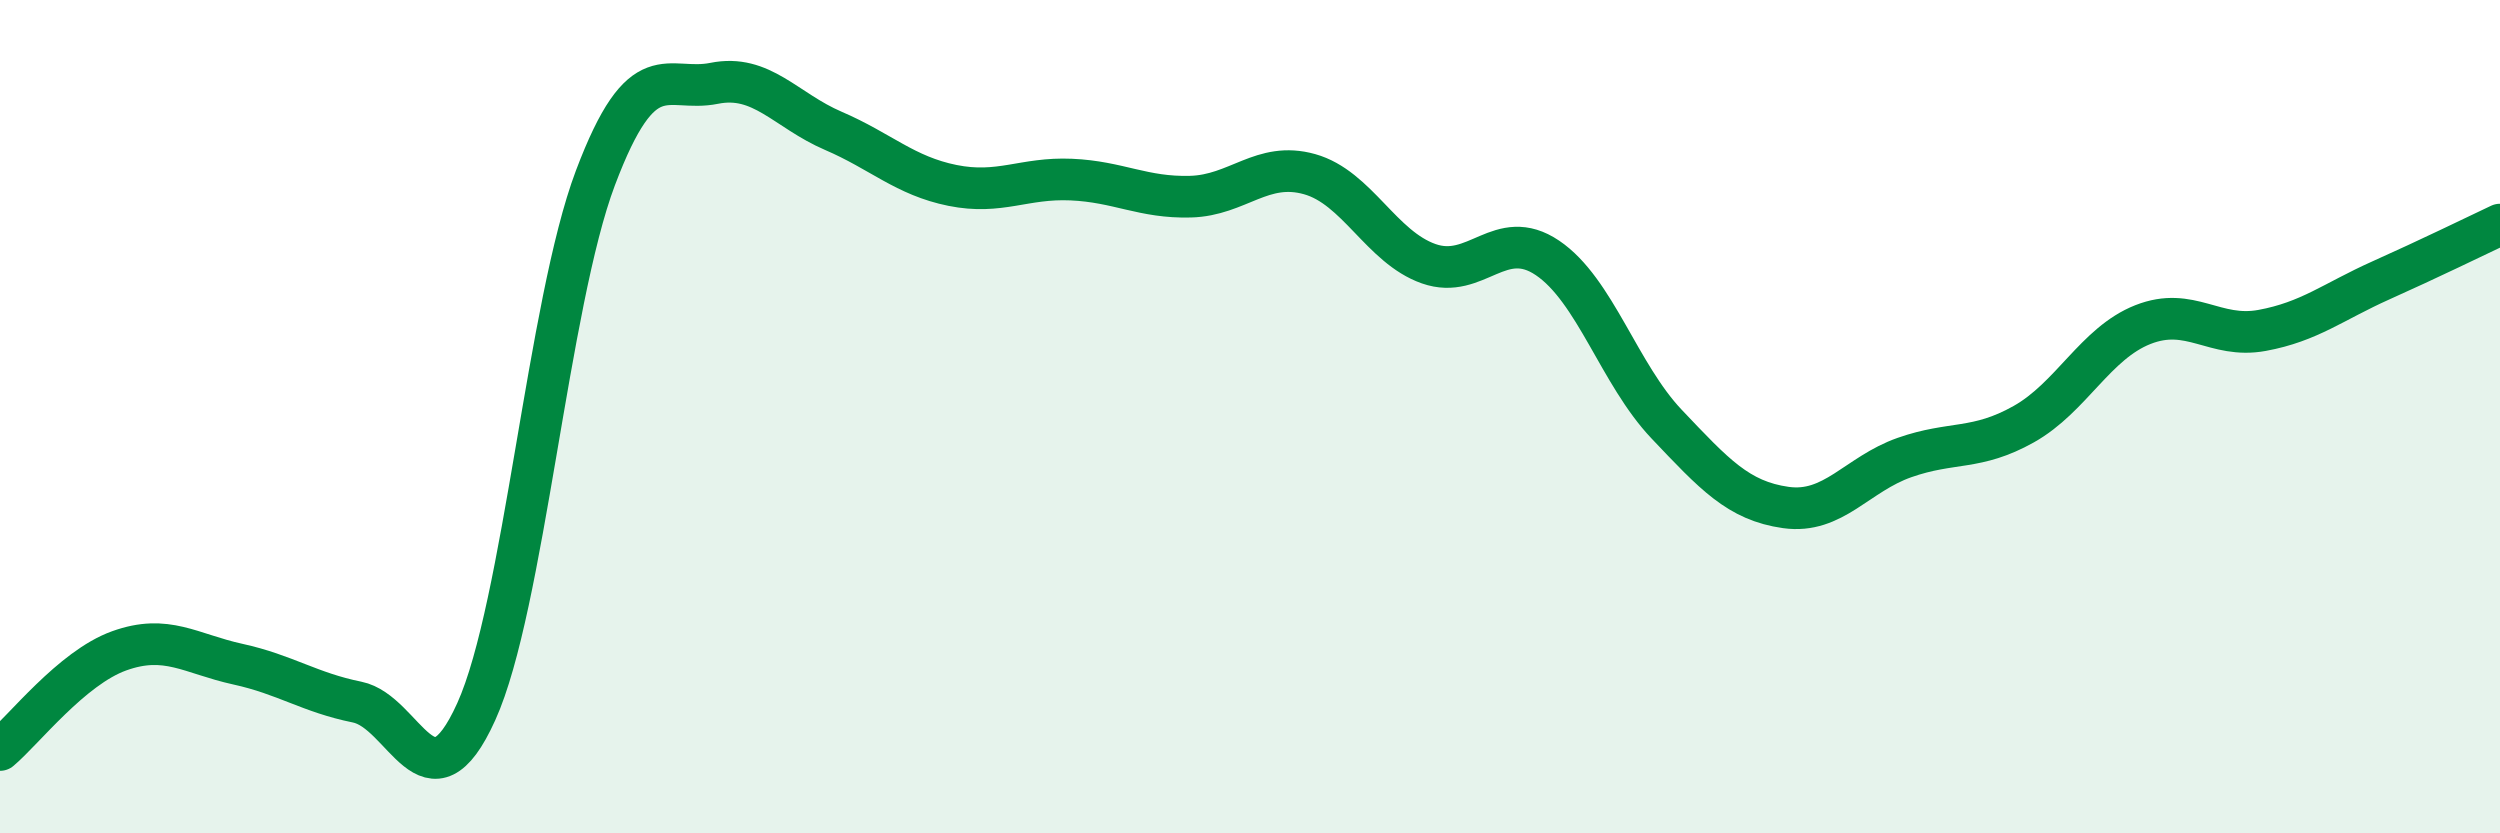
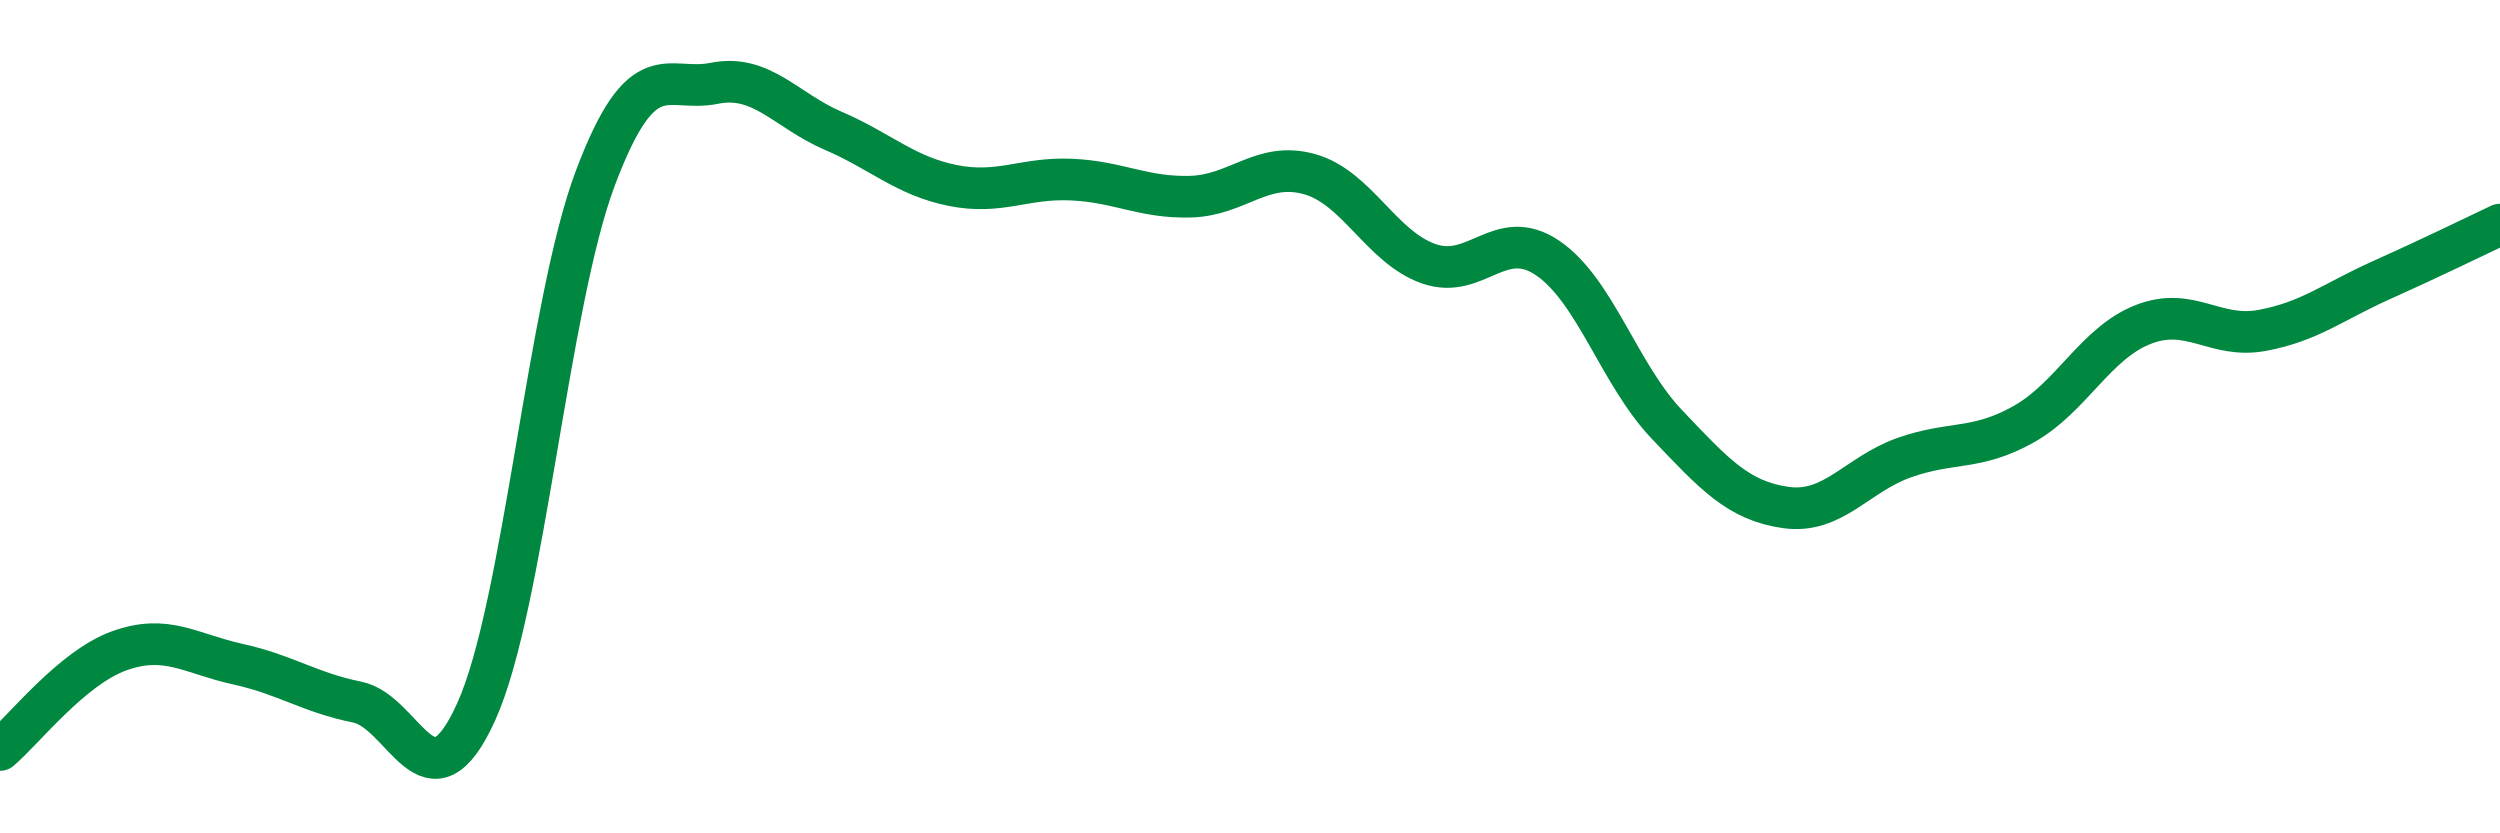
<svg xmlns="http://www.w3.org/2000/svg" width="60" height="20" viewBox="0 0 60 20">
-   <path d="M 0,18 C 0.57,17.52 1.72,16.03 2.86,15.62 C 4,15.21 4.57,15.69 5.71,15.94 C 6.85,16.19 7.43,16.62 8.57,16.85 C 9.71,17.08 10.29,19.6 11.43,17.08 C 12.57,14.56 13.15,7.29 14.29,4.27 C 15.43,1.25 16,2.23 17.14,2 C 18.28,1.77 18.86,2.65 20,3.14 C 21.14,3.63 21.72,4.22 22.86,4.45 C 24,4.68 24.57,4.26 25.71,4.31 C 26.85,4.36 27.43,4.75 28.57,4.72 C 29.71,4.69 30.29,3.86 31.43,4.18 C 32.57,4.5 33.15,5.93 34.29,6.33 C 35.43,6.73 36,5.42 37.14,6.19 C 38.28,6.96 38.86,8.98 40,10.18 C 41.14,11.38 41.72,12.02 42.86,12.18 C 44,12.34 44.57,11.38 45.71,10.98 C 46.85,10.58 47.43,10.82 48.57,10.18 C 49.71,9.54 50.29,8.24 51.43,7.79 C 52.57,7.34 53.15,8.14 54.29,7.93 C 55.43,7.72 56,7.24 57.14,6.73 C 58.28,6.22 59.43,5.66 60,5.39L60 20L0 20Z" fill="#008740" opacity="0.1" stroke-linecap="round" stroke-linejoin="round" />
  <path d="M 0,18 C 0.57,17.52 1.72,16.03 2.86,15.62 C 4,15.21 4.57,15.69 5.71,15.94 C 6.85,16.19 7.43,16.62 8.57,16.85 C 9.71,17.08 10.29,19.6 11.43,17.08 C 12.57,14.56 13.15,7.29 14.29,4.27 C 15.43,1.25 16,2.23 17.14,2 C 18.28,1.77 18.86,2.65 20,3.14 C 21.14,3.63 21.72,4.22 22.86,4.45 C 24,4.68 24.57,4.26 25.71,4.31 C 26.85,4.36 27.43,4.75 28.57,4.72 C 29.71,4.69 30.29,3.86 31.43,4.18 C 32.57,4.5 33.15,5.93 34.29,6.33 C 35.43,6.73 36,5.42 37.14,6.19 C 38.28,6.96 38.86,8.98 40,10.18 C 41.14,11.38 41.72,12.02 42.86,12.18 C 44,12.34 44.57,11.38 45.71,10.98 C 46.85,10.58 47.43,10.82 48.57,10.18 C 49.71,9.54 50.29,8.24 51.43,7.79 C 52.57,7.34 53.15,8.14 54.29,7.93 C 55.43,7.72 56,7.24 57.14,6.73 C 58.28,6.22 59.43,5.66 60,5.39" stroke="#008740" stroke-width="1" fill="none" stroke-linecap="round" stroke-linejoin="round" />
</svg>